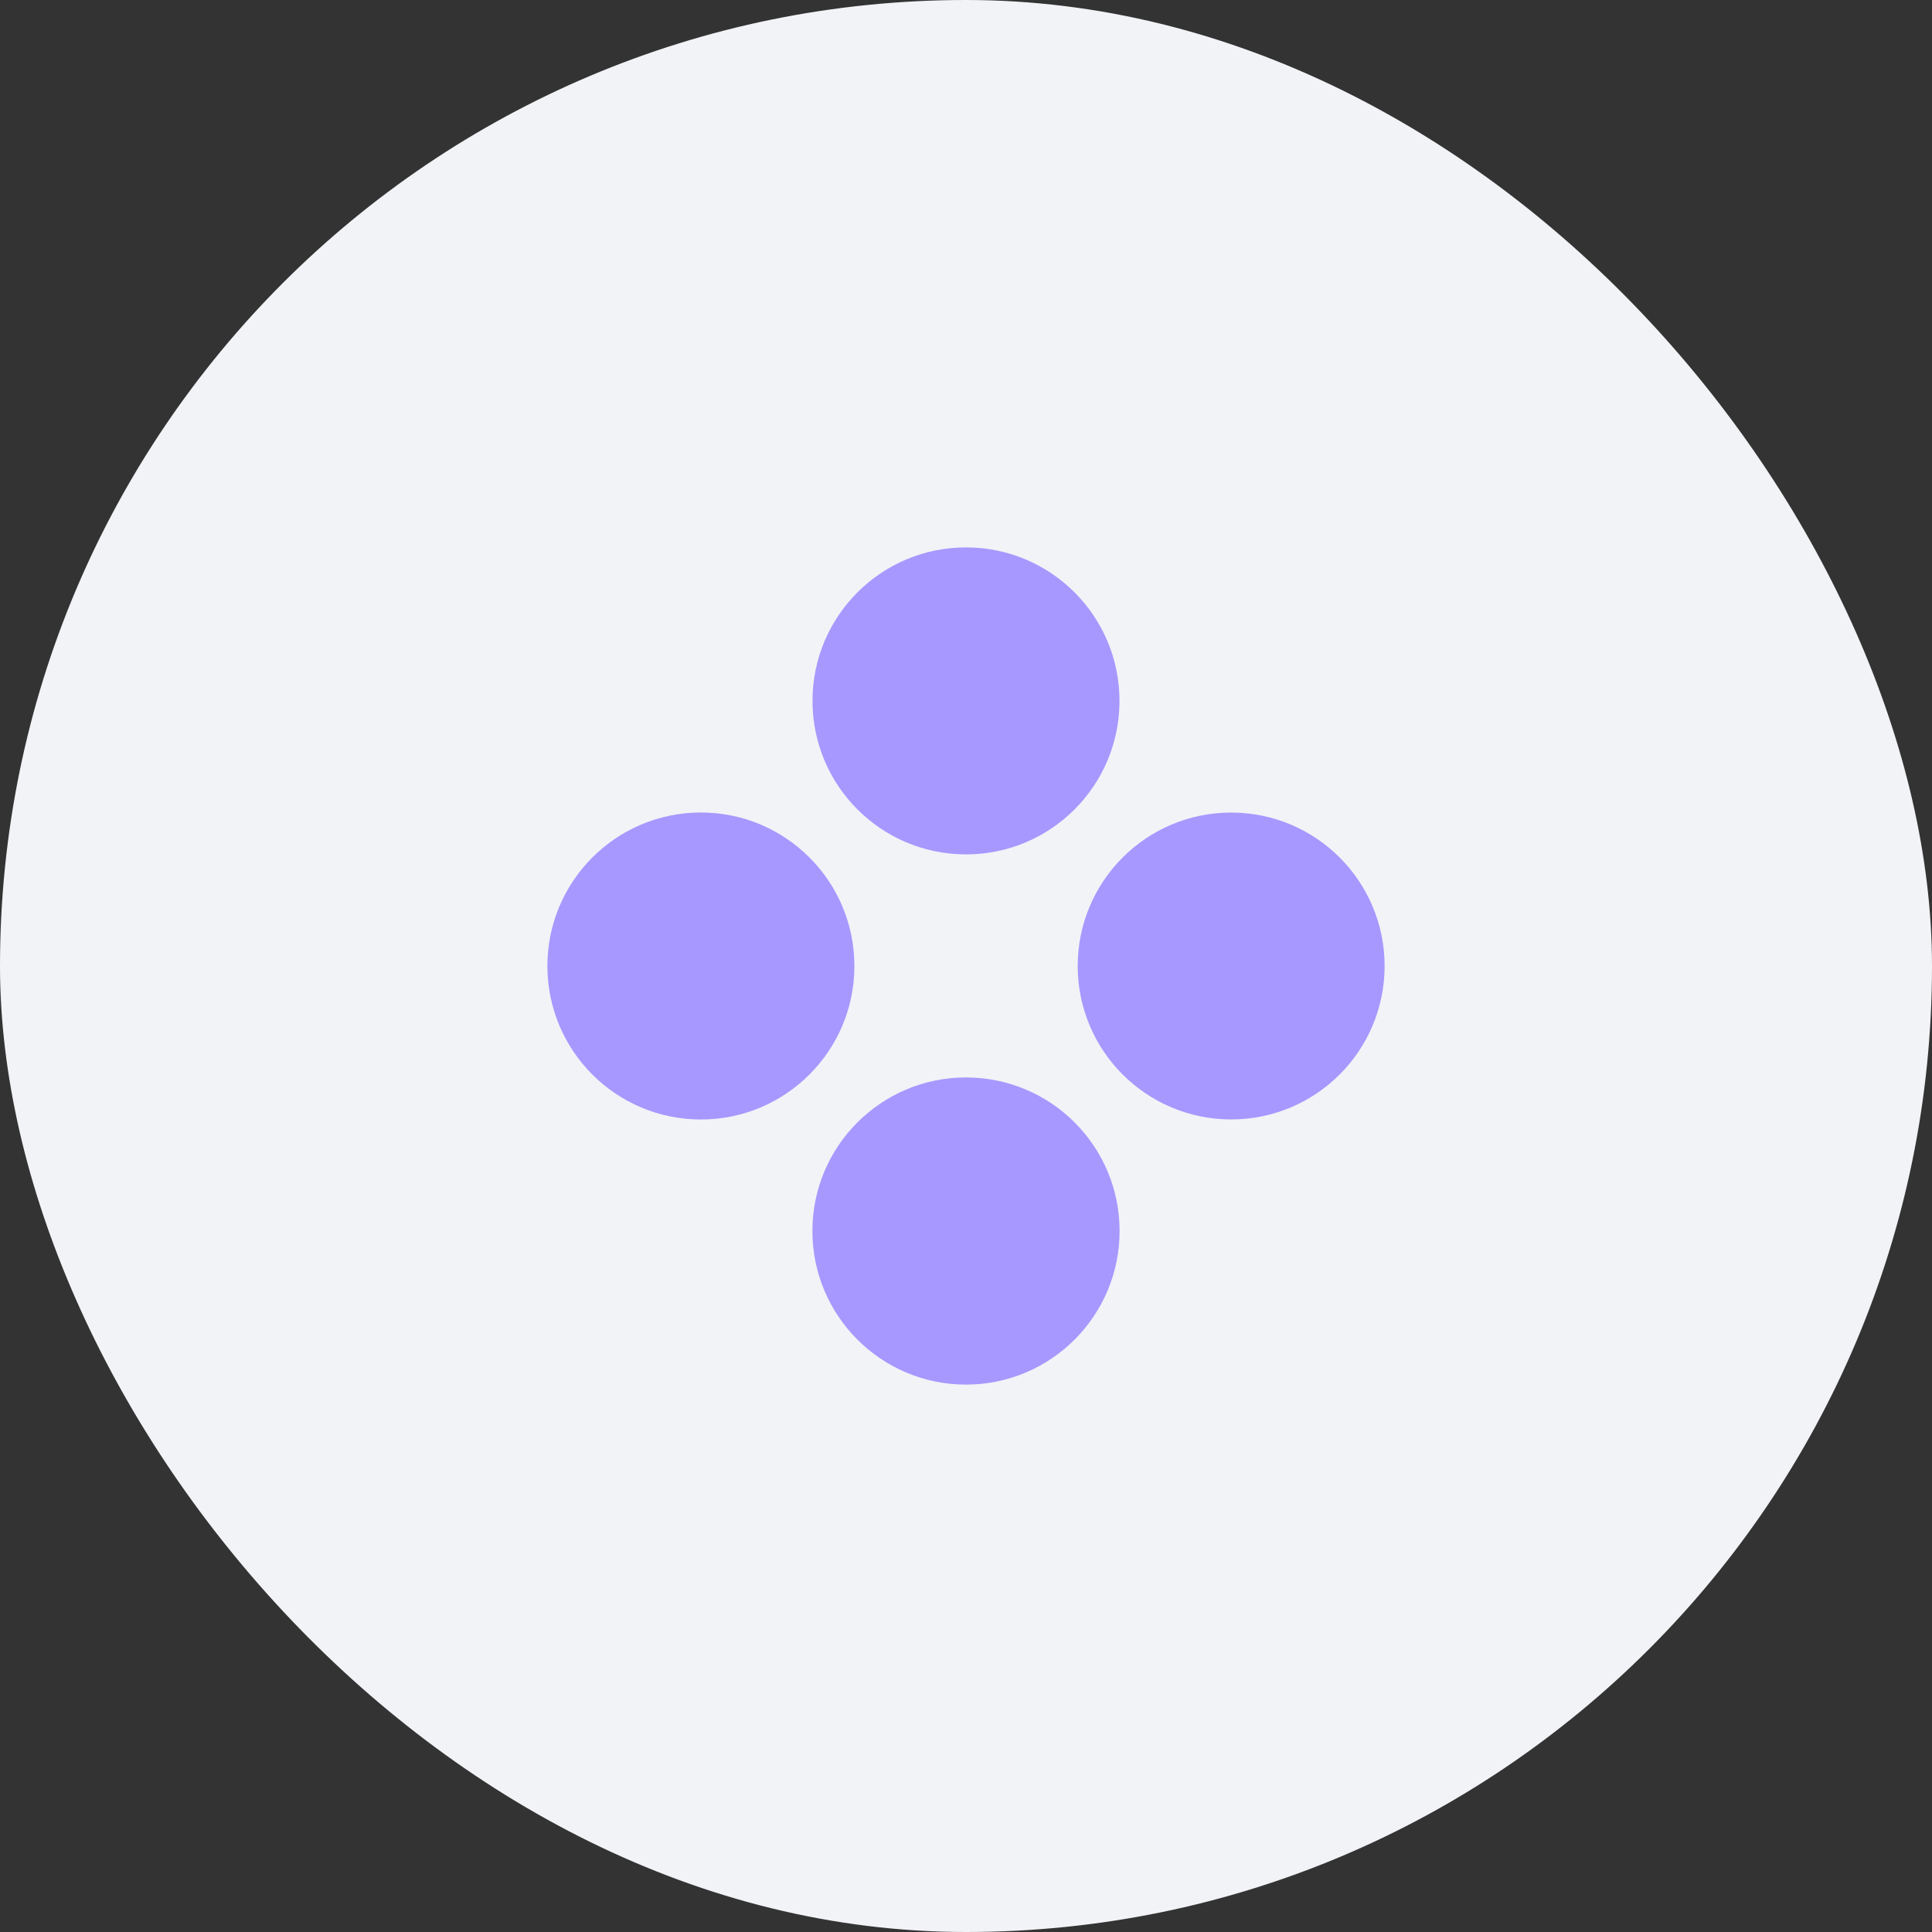
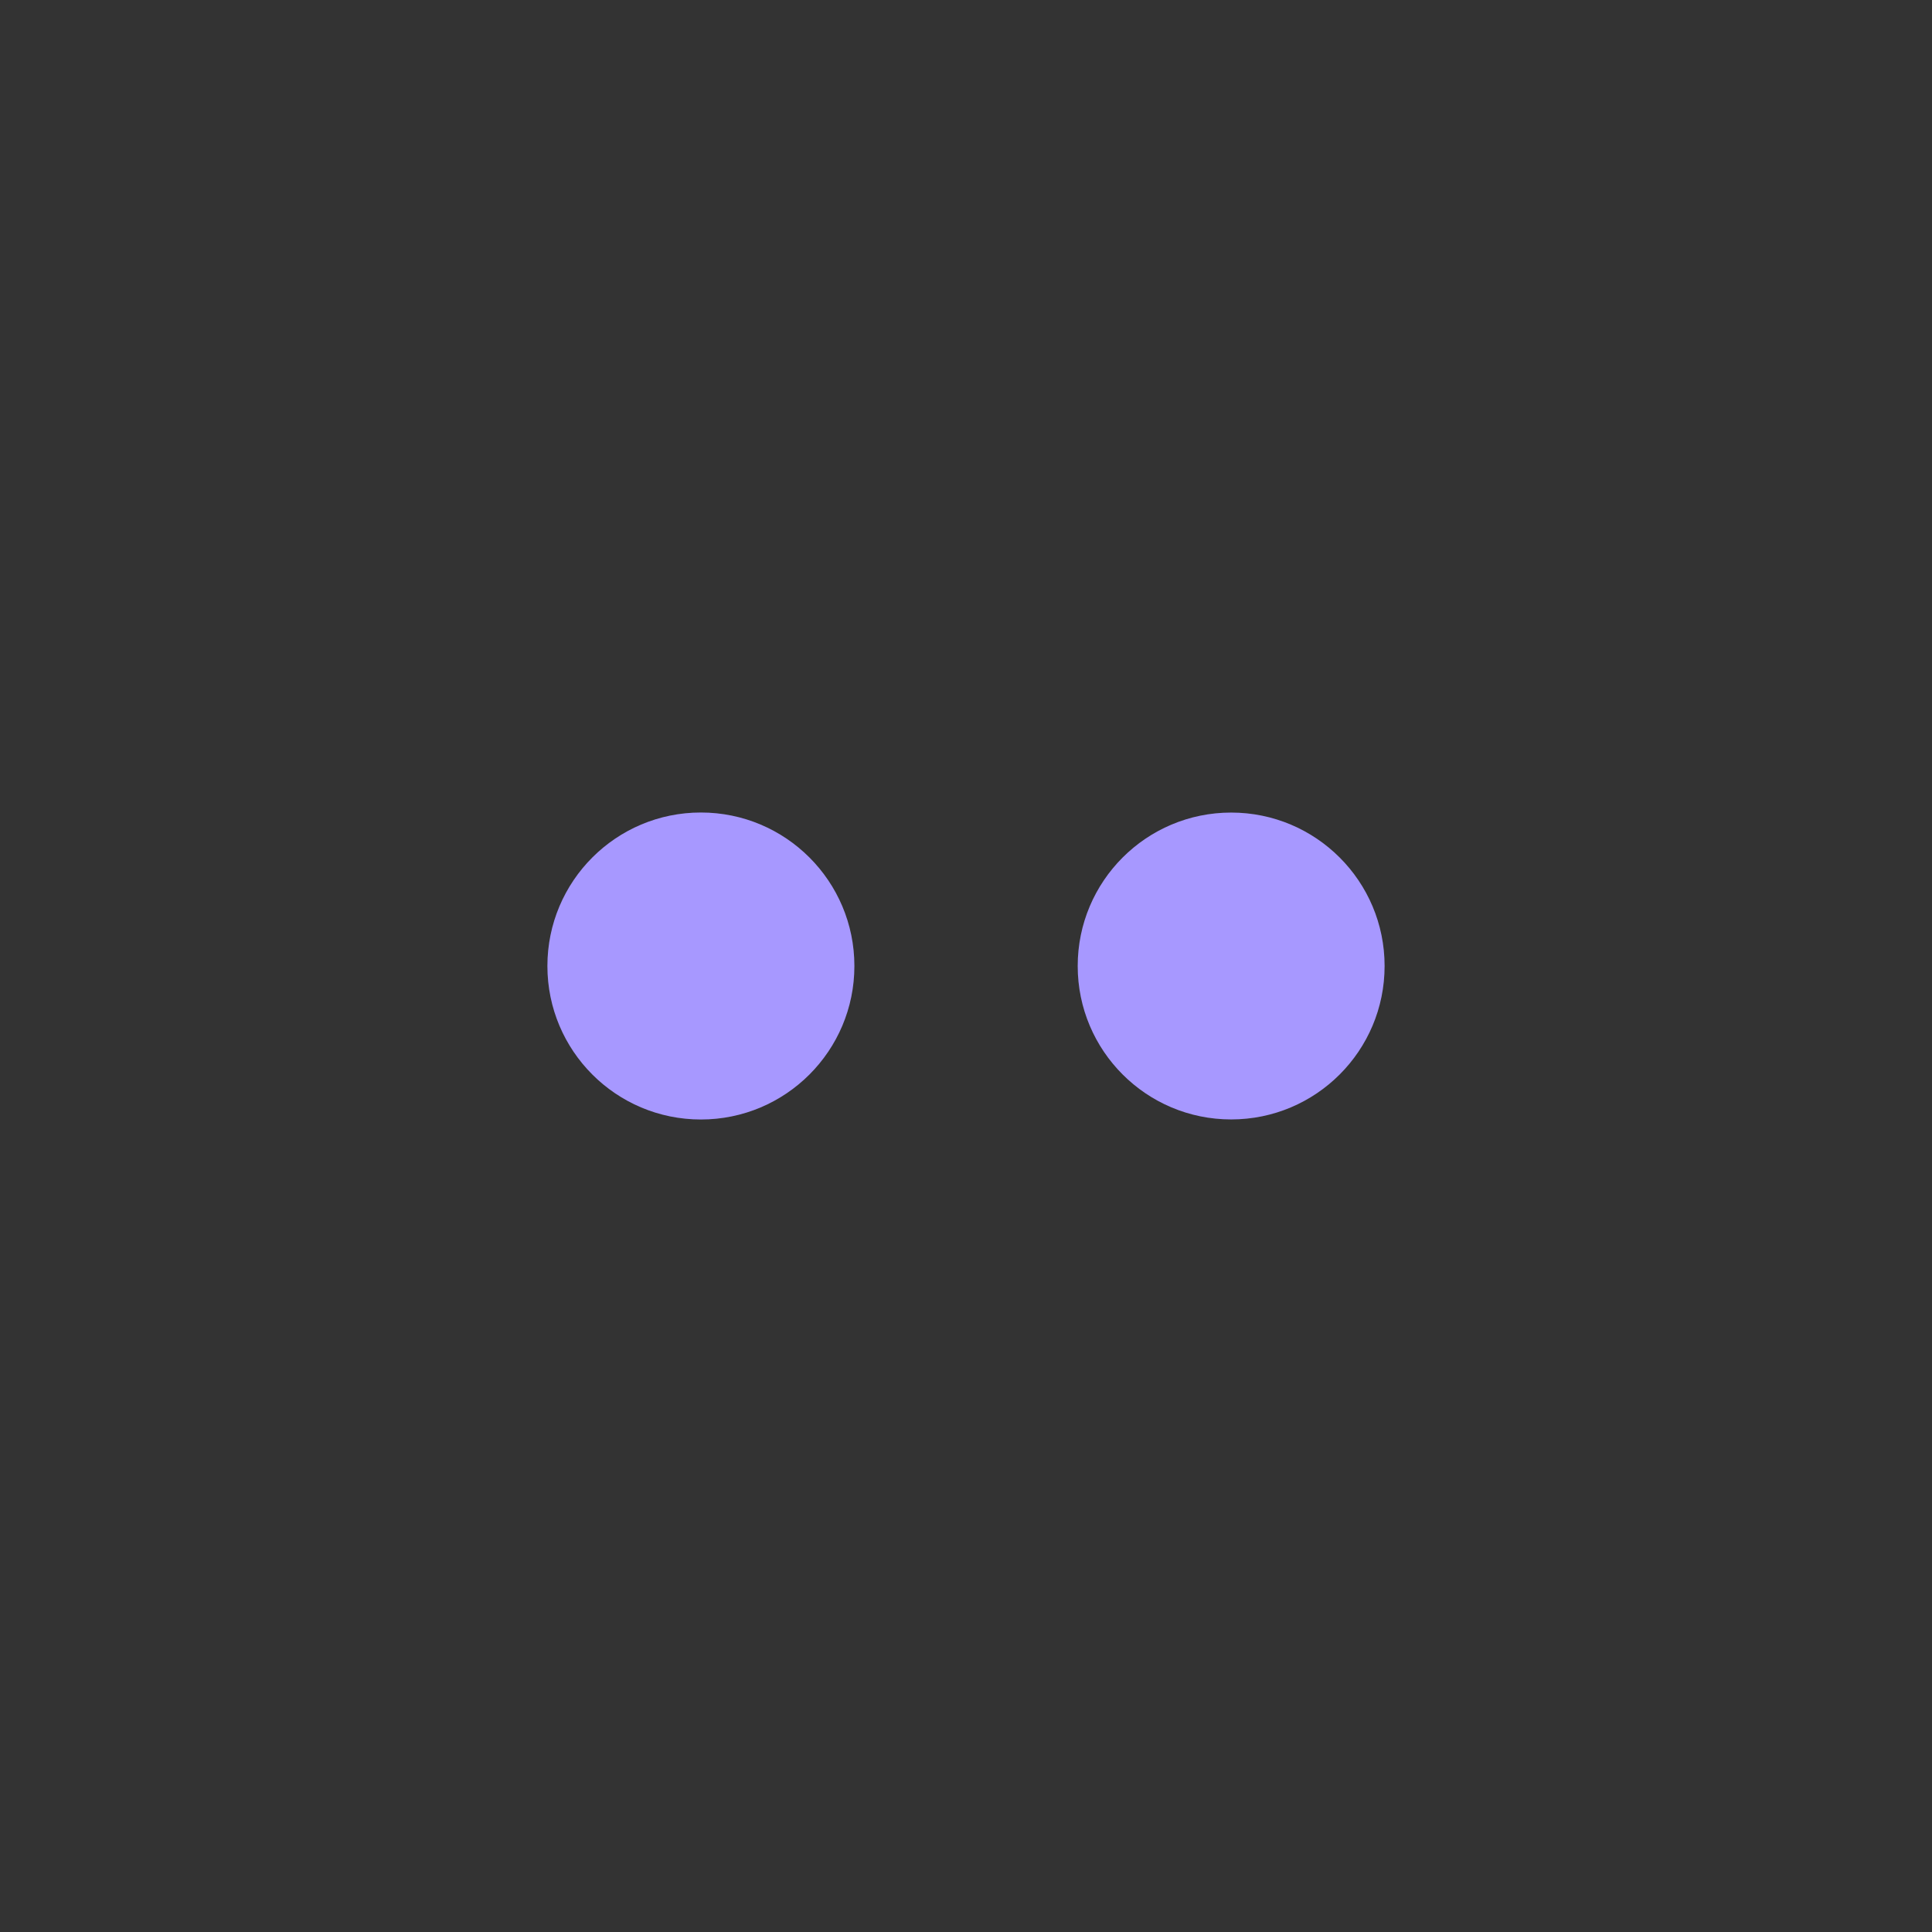
<svg xmlns="http://www.w3.org/2000/svg" width="60" height="60" viewBox="0 0 60 60" fill="none">
  <rect x="0" y="0" width="60" height="60" fill="#333333" stroke="none" />
-   <rect width="60" height="60" rx="30" fill="#F1F3F6" />
-   <path d="M30 26.534C32.633 26.534 34.767 24.4 34.767 21.767C34.767 19.134 32.633 17 30 17C27.367 17 25.233 19.134 25.233 21.767C25.233 24.4 27.367 26.534 30 26.534Z" fill="#A798FF" />
-   <path d="M30 43C32.634 43 34.77 40.864 34.77 38.23C34.77 35.596 32.634 33.461 30 33.461C27.366 33.461 25.23 35.596 25.23 38.23C25.23 40.864 27.366 43 30 43Z" fill="#A798FF" />
  <path d="M21.767 25.233C24.399 25.233 26.534 27.367 26.534 30C26.534 32.633 24.399 34.767 21.767 34.767C19.134 34.767 17 32.633 17 30C17 27.367 19.134 25.233 21.767 25.233Z" fill="#A798FF" />
  <path d="M43 30C43 27.368 40.867 25.235 38.235 25.235C35.603 25.235 33.469 27.368 33.469 30C33.469 32.632 35.603 34.765 38.235 34.765C40.867 34.765 43 32.632 43 30Z" fill="#A798FF" />
</svg>